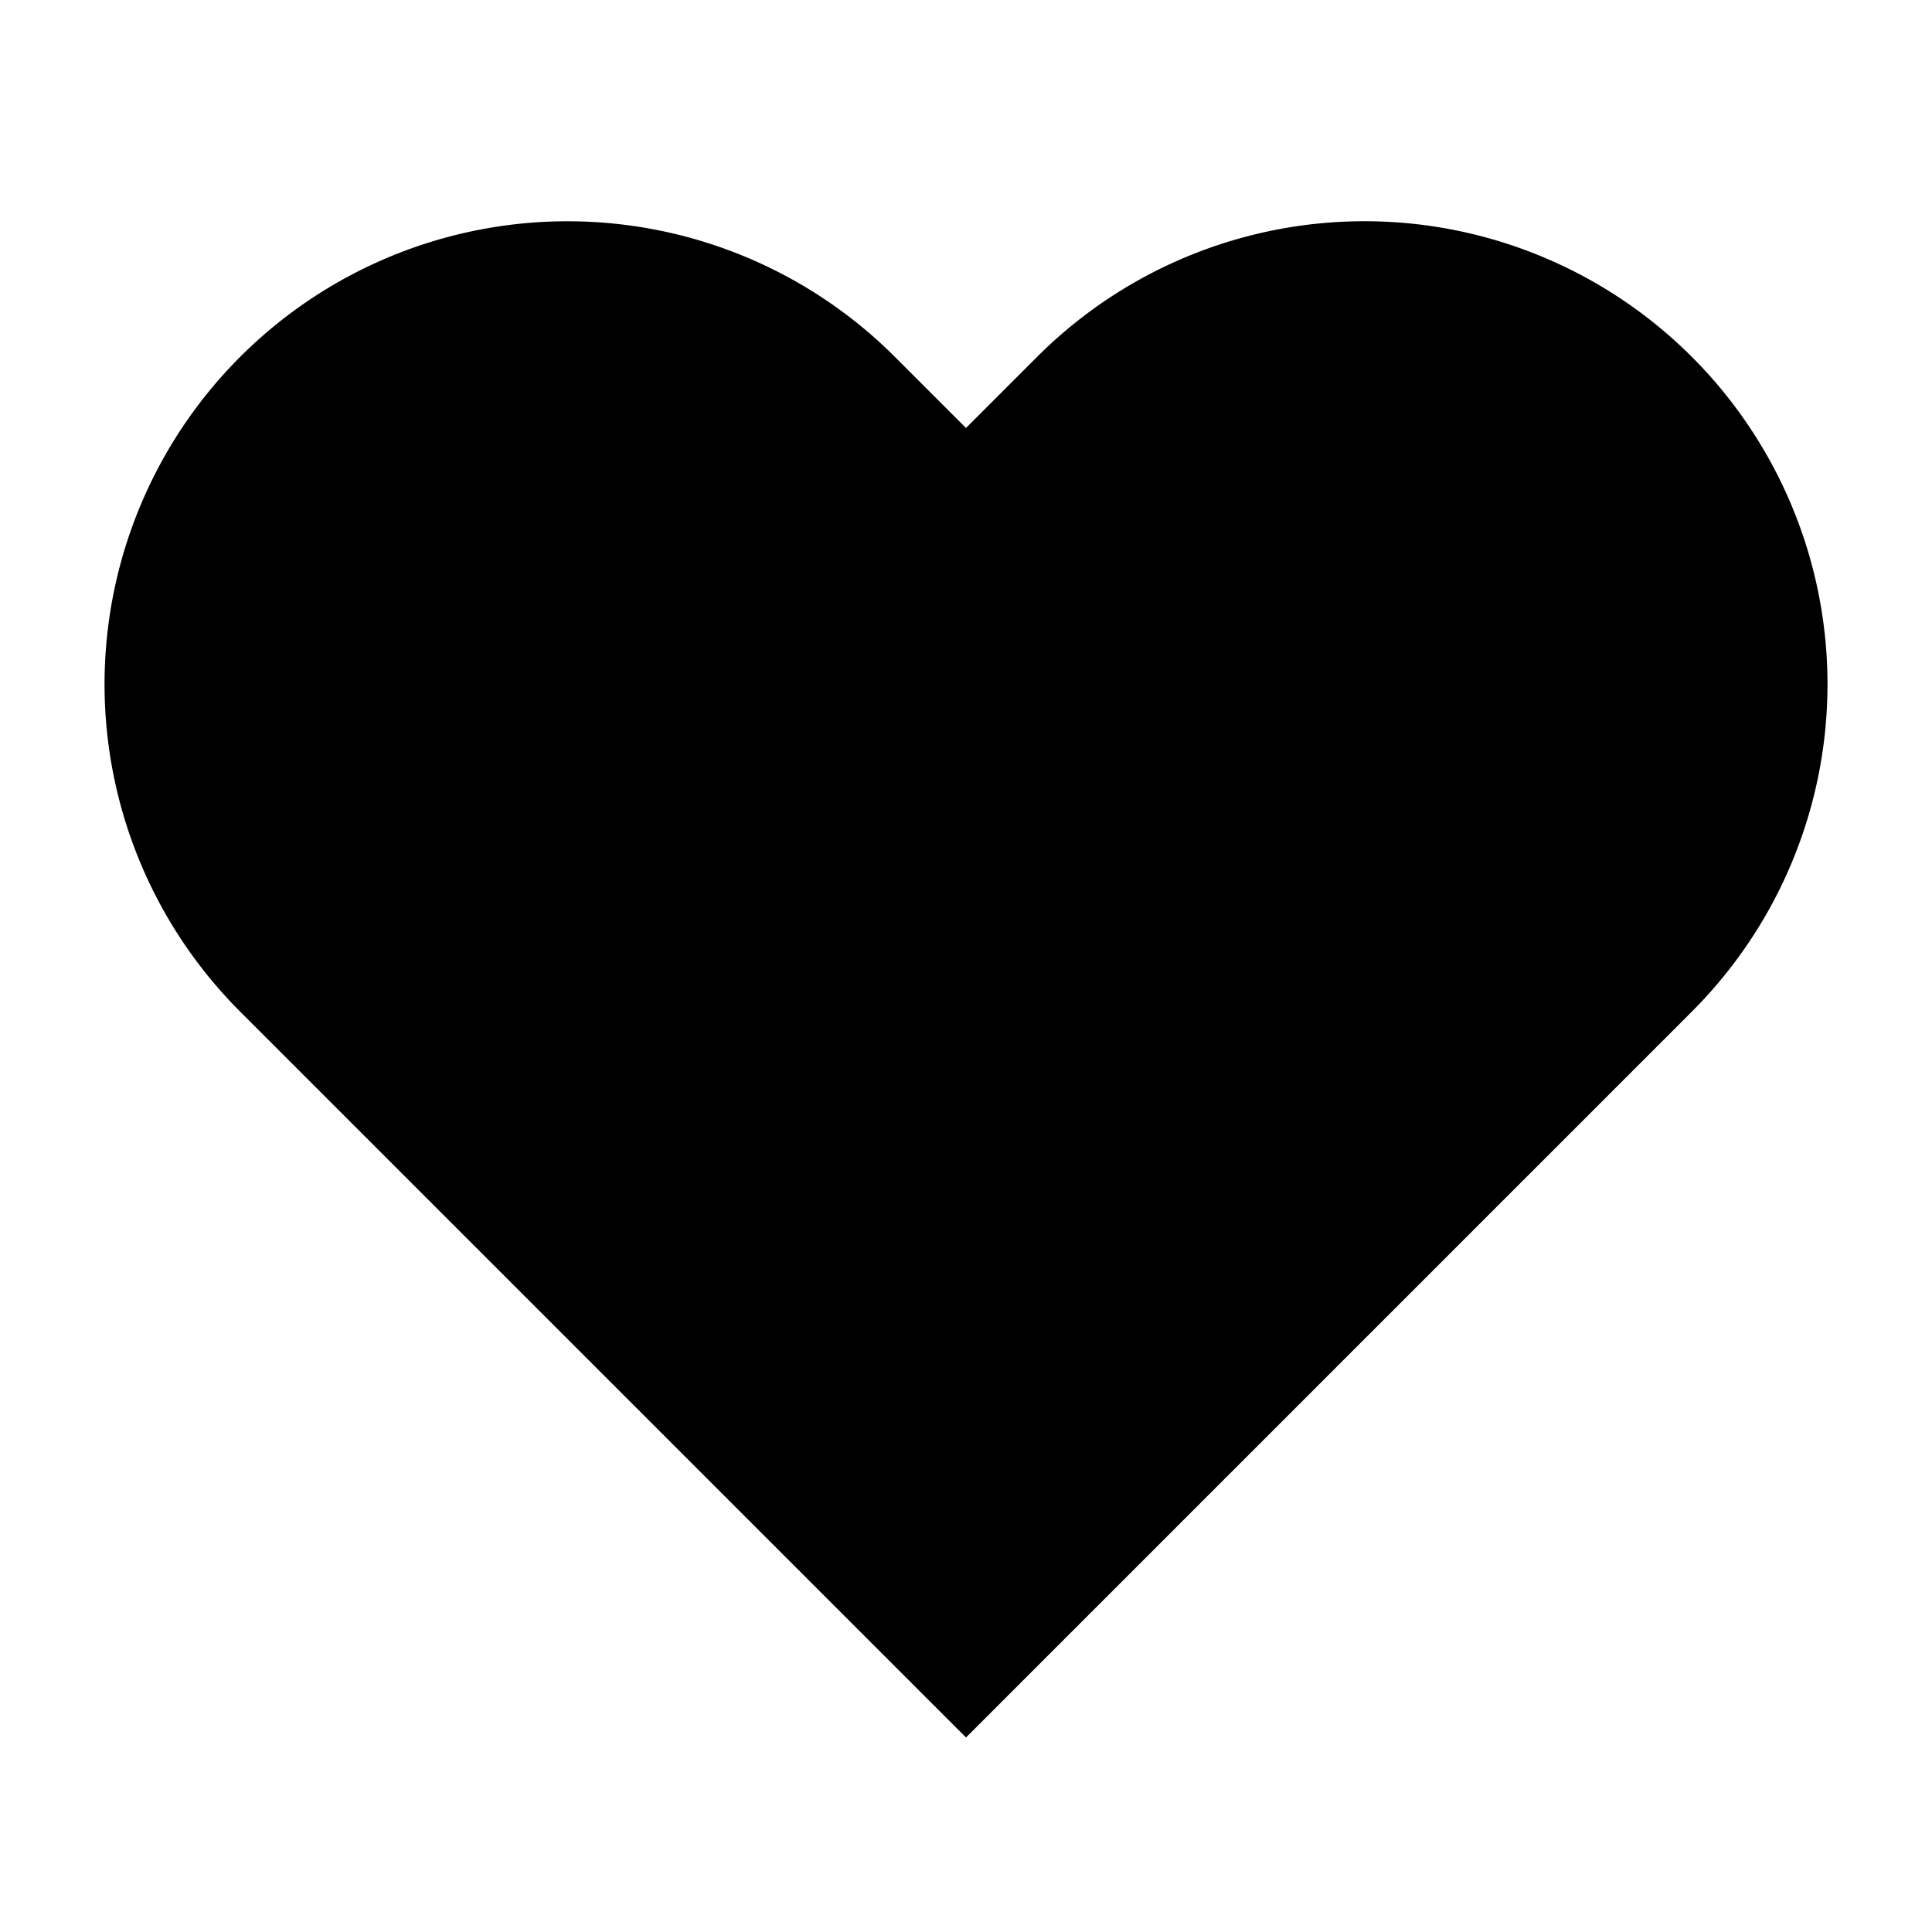
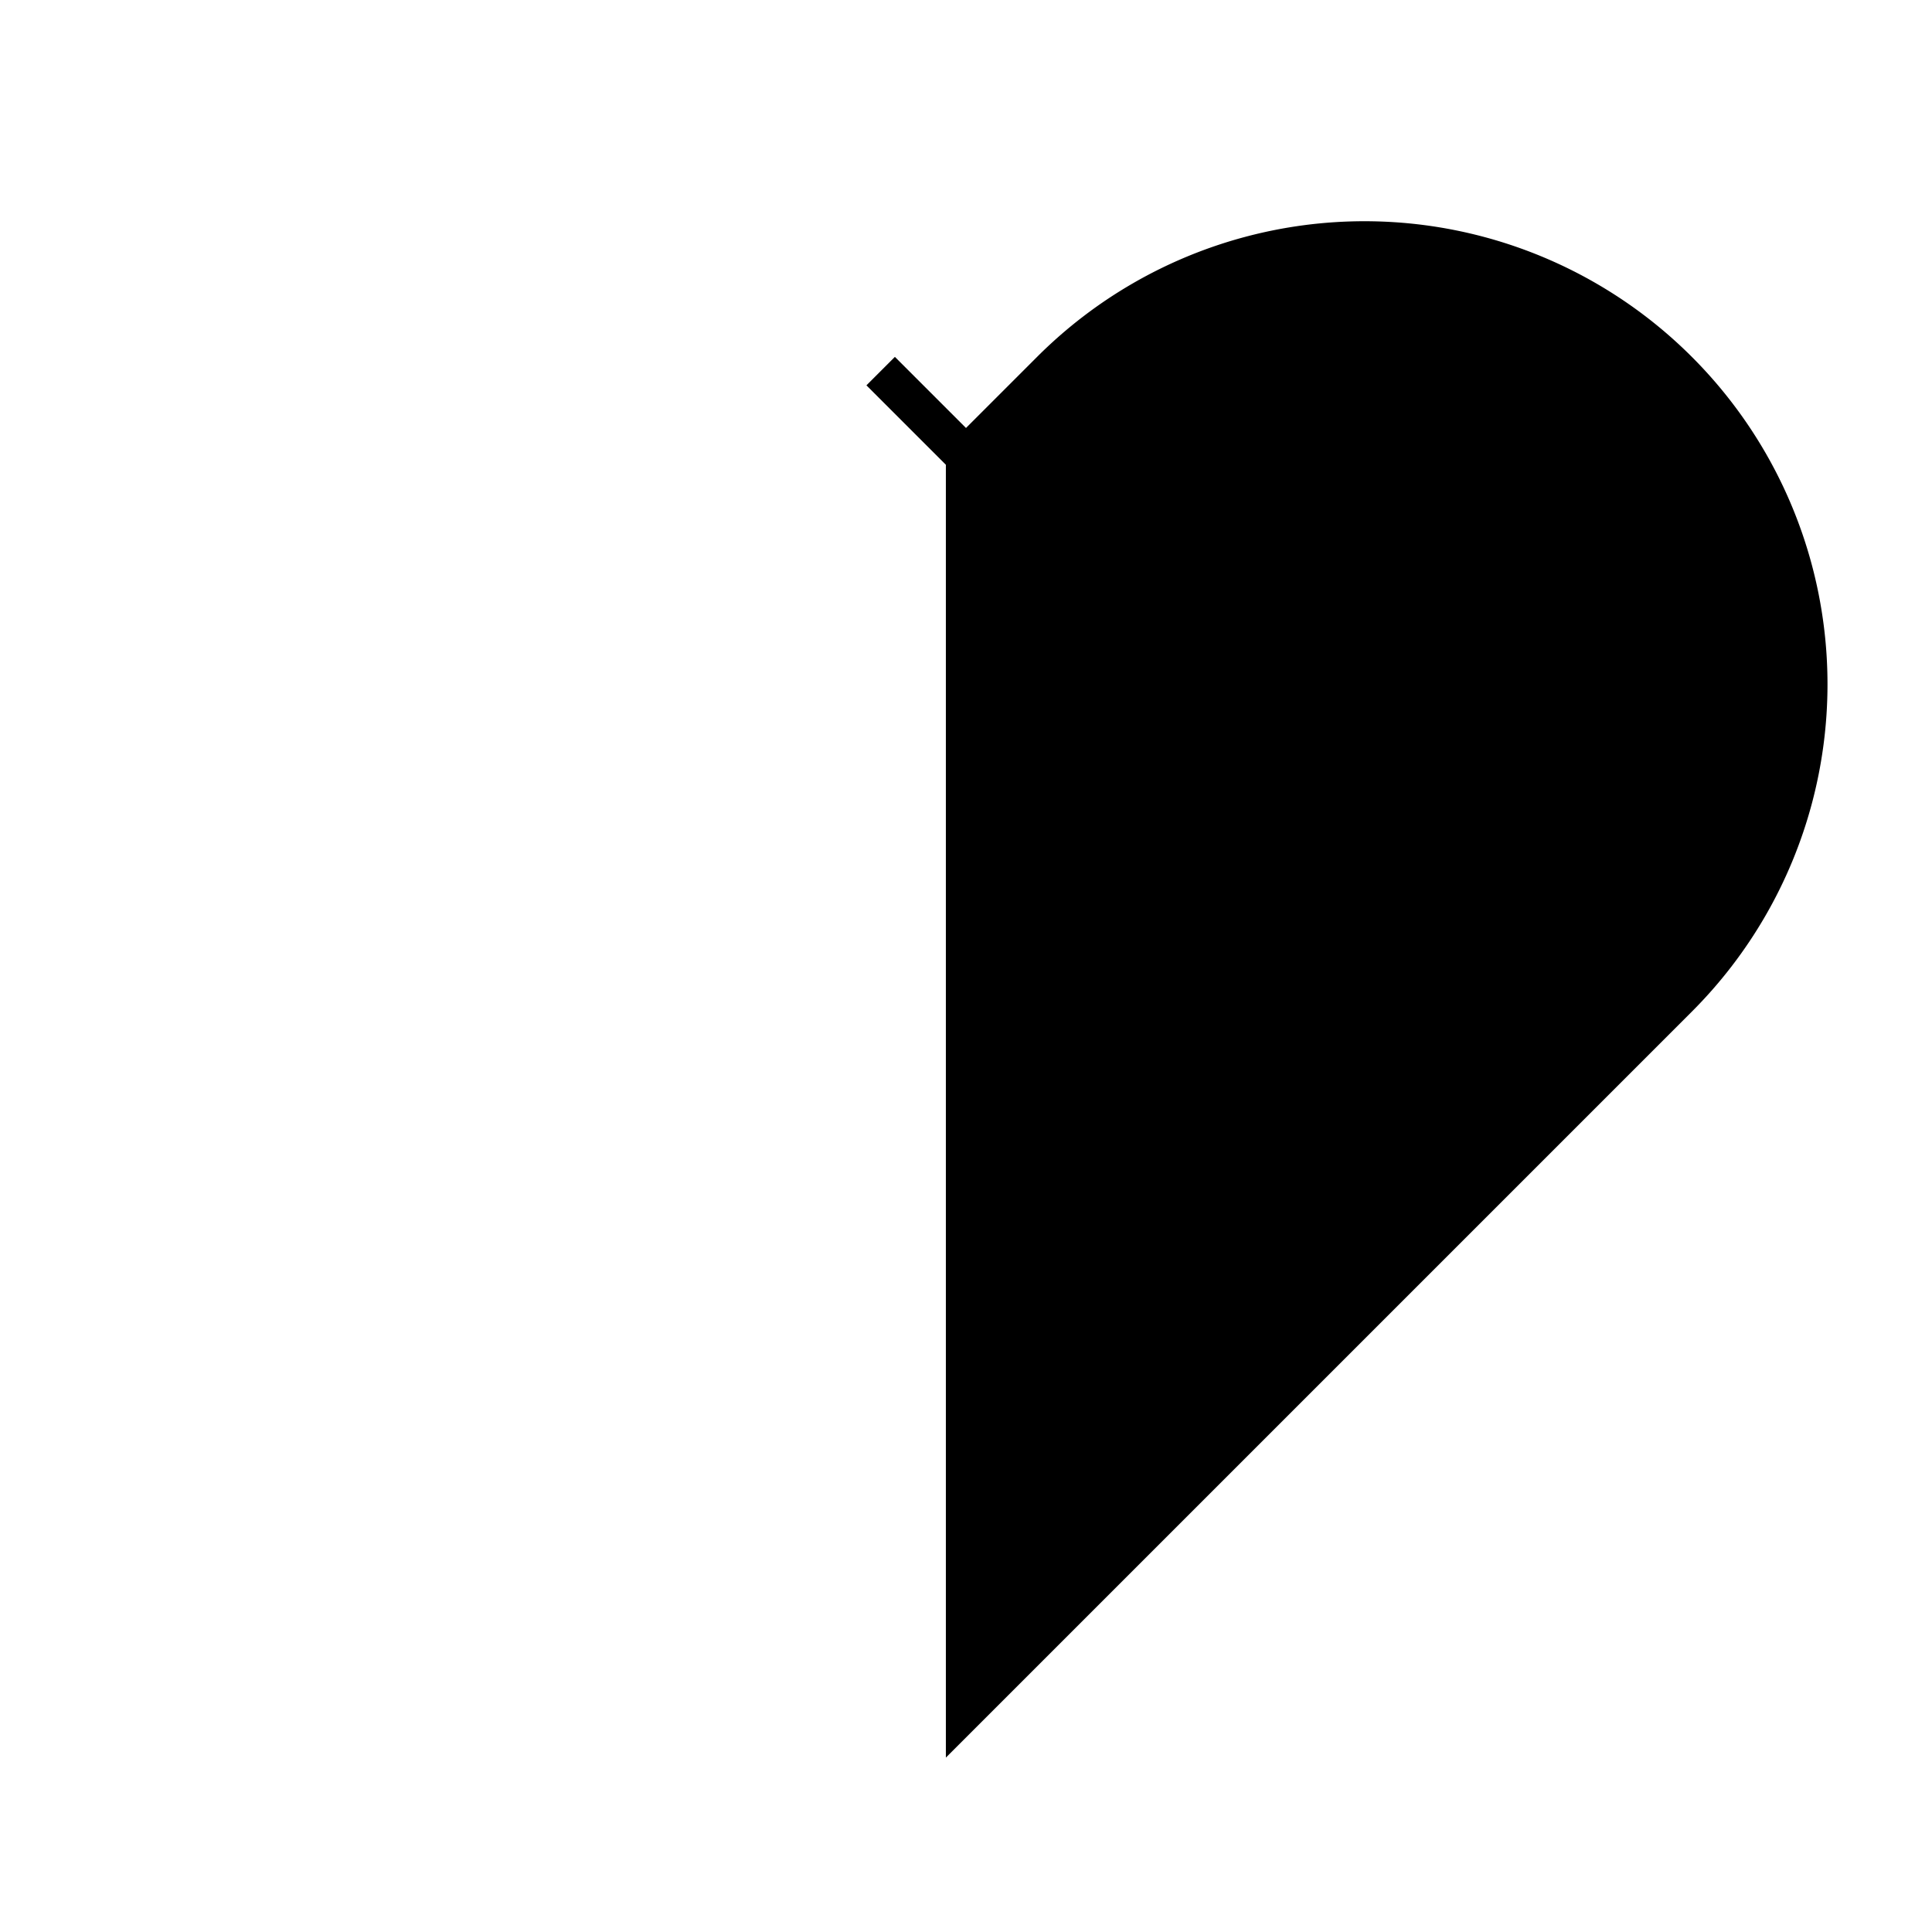
<svg xmlns="http://www.w3.org/2000/svg" viewBox="0 0 24 24" fill="none">
  <defs>
    <linearGradient id="goldGradient" x1="0%" y1="0%" x2="100%" y2="100%">
      <stop offset="0%" style="stop-color:hsl(38, 60%, 55%);stop-opacity:1" />
      <stop offset="100%" style="stop-color:hsl(38, 50%, 45%);stop-opacity:1" />
    </linearGradient>
  </defs>
-   <path d="M20.84 4.61a5.5 5.5 0 0 0-7.78 0L12 5.67l-1.06-1.06a5.5 5.5 0 0 0-7.78 7.78l1.06 1.06L12 21.23l7.78-7.78 1.06-1.06a5.5 5.5 0 0 0 0-7.78z" fill="url(#goldGradient)" stroke="hsl(38, 50%, 35%)" stroke-width="0.5" />
+   <path d="M20.84 4.61a5.5 5.5 0 0 0-7.78 0L12 5.67l-1.06-1.06l1.06 1.06L12 21.23l7.78-7.78 1.06-1.06a5.5 5.5 0 0 0 0-7.78z" fill="url(#goldGradient)" stroke="hsl(38, 50%, 35%)" stroke-width="0.5" />
</svg>